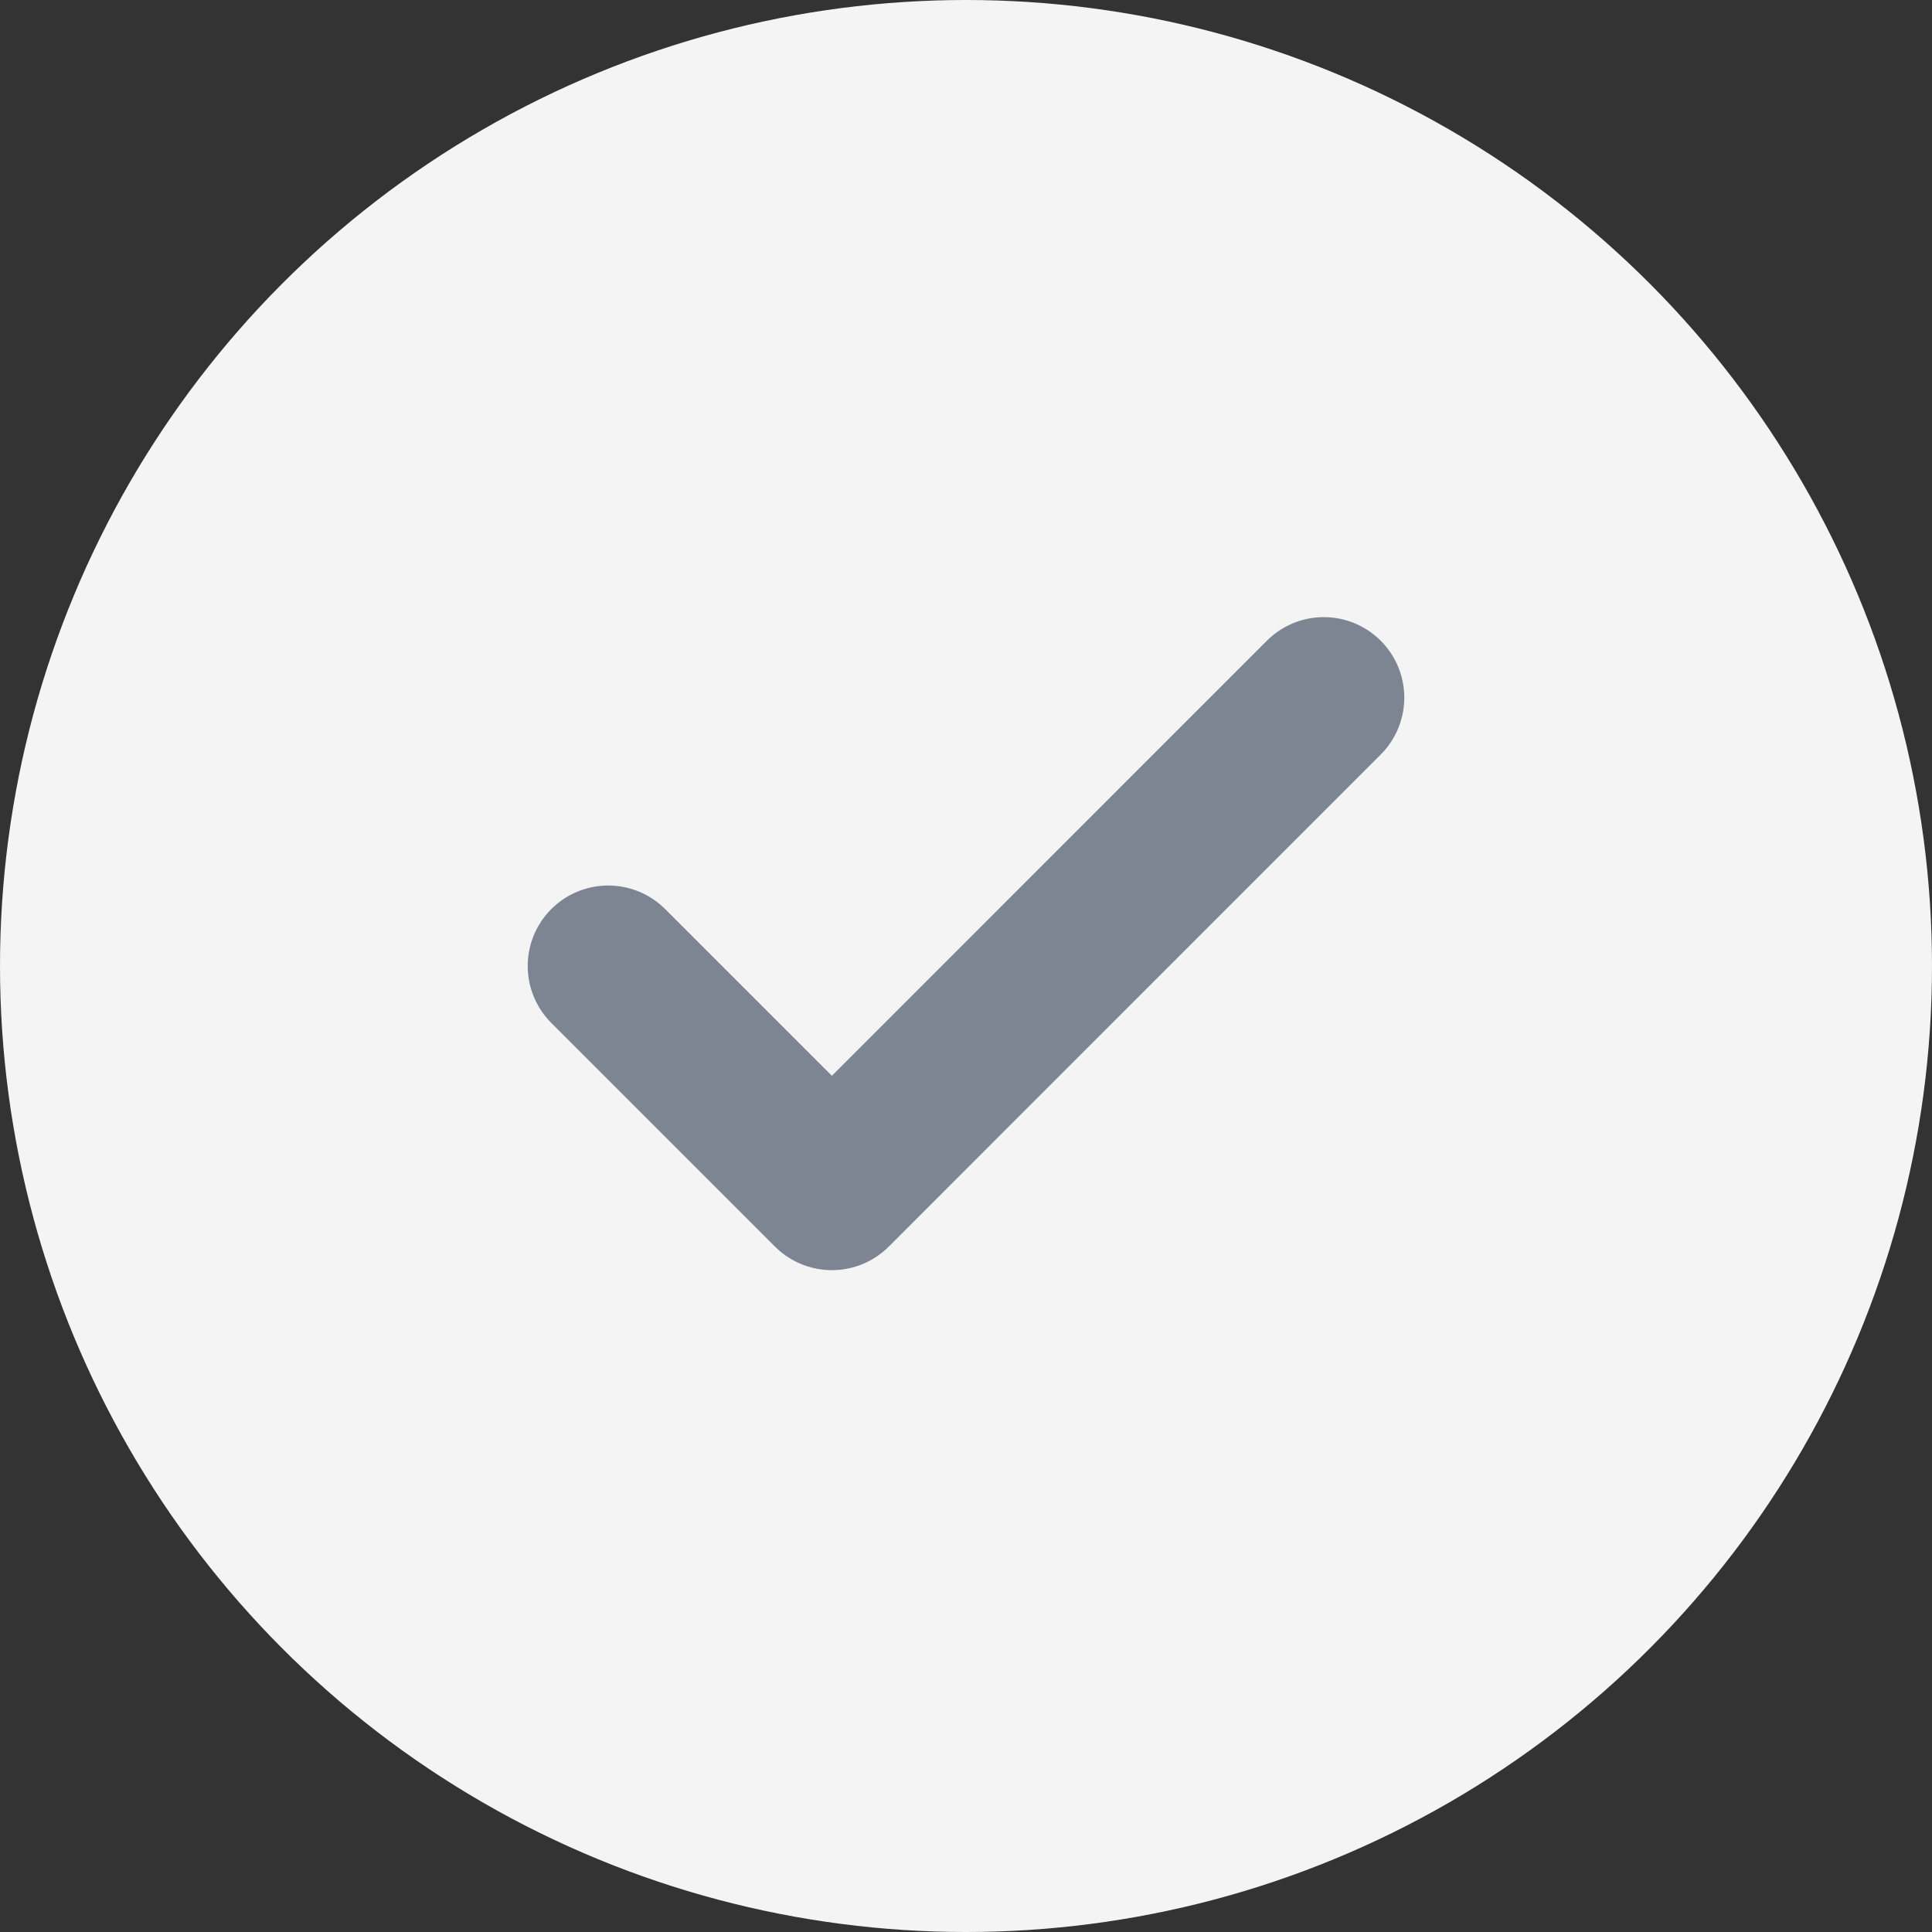
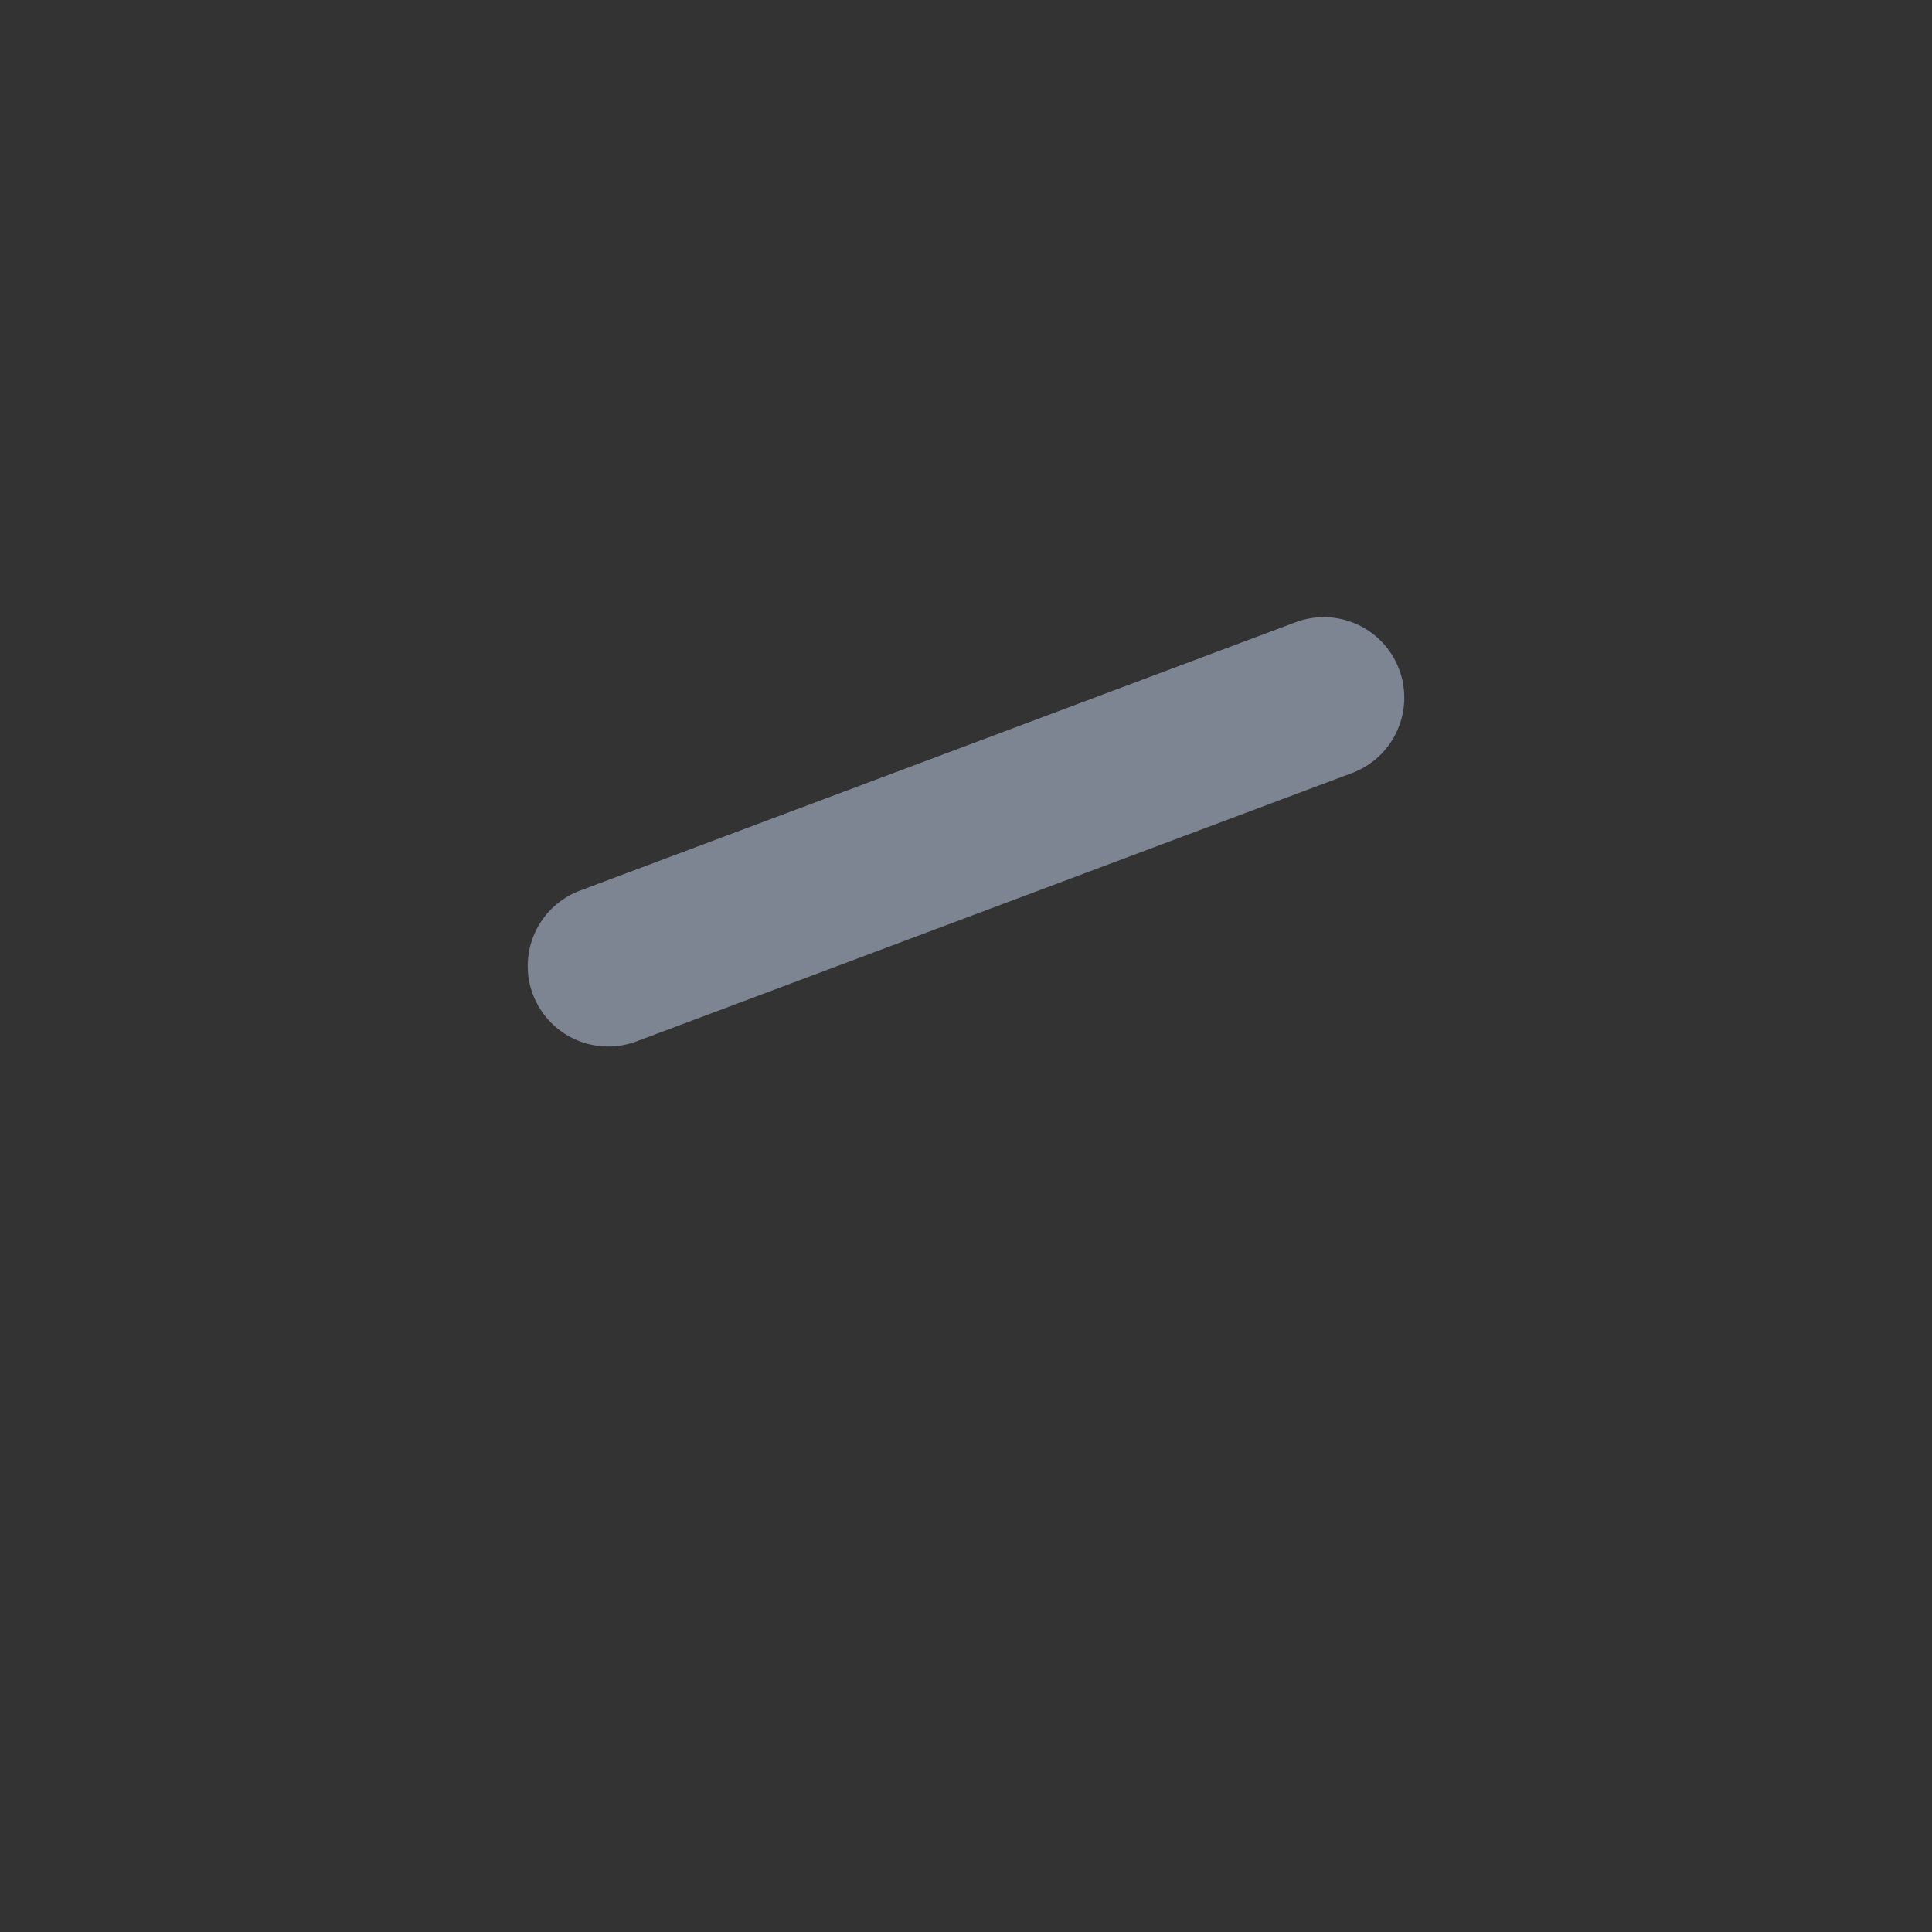
<svg xmlns="http://www.w3.org/2000/svg" width="21" height="21" viewBox="0 0 21 21" fill="none">
  <rect x="0" y="0" width="21" height="21" fill="#333333" stroke="none" />
-   <circle cx="10.5" cy="10.5" r="10.5" fill="#F4F4F4" />
-   <path d="M14.389 7.583L9.042 12.931L6.611 10.5" stroke="#7D8492" stroke-width="1.75" stroke-linecap="round" stroke-linejoin="round" />
+   <path d="M14.389 7.583L6.611 10.5" stroke="#7D8492" stroke-width="1.75" stroke-linecap="round" stroke-linejoin="round" />
</svg>